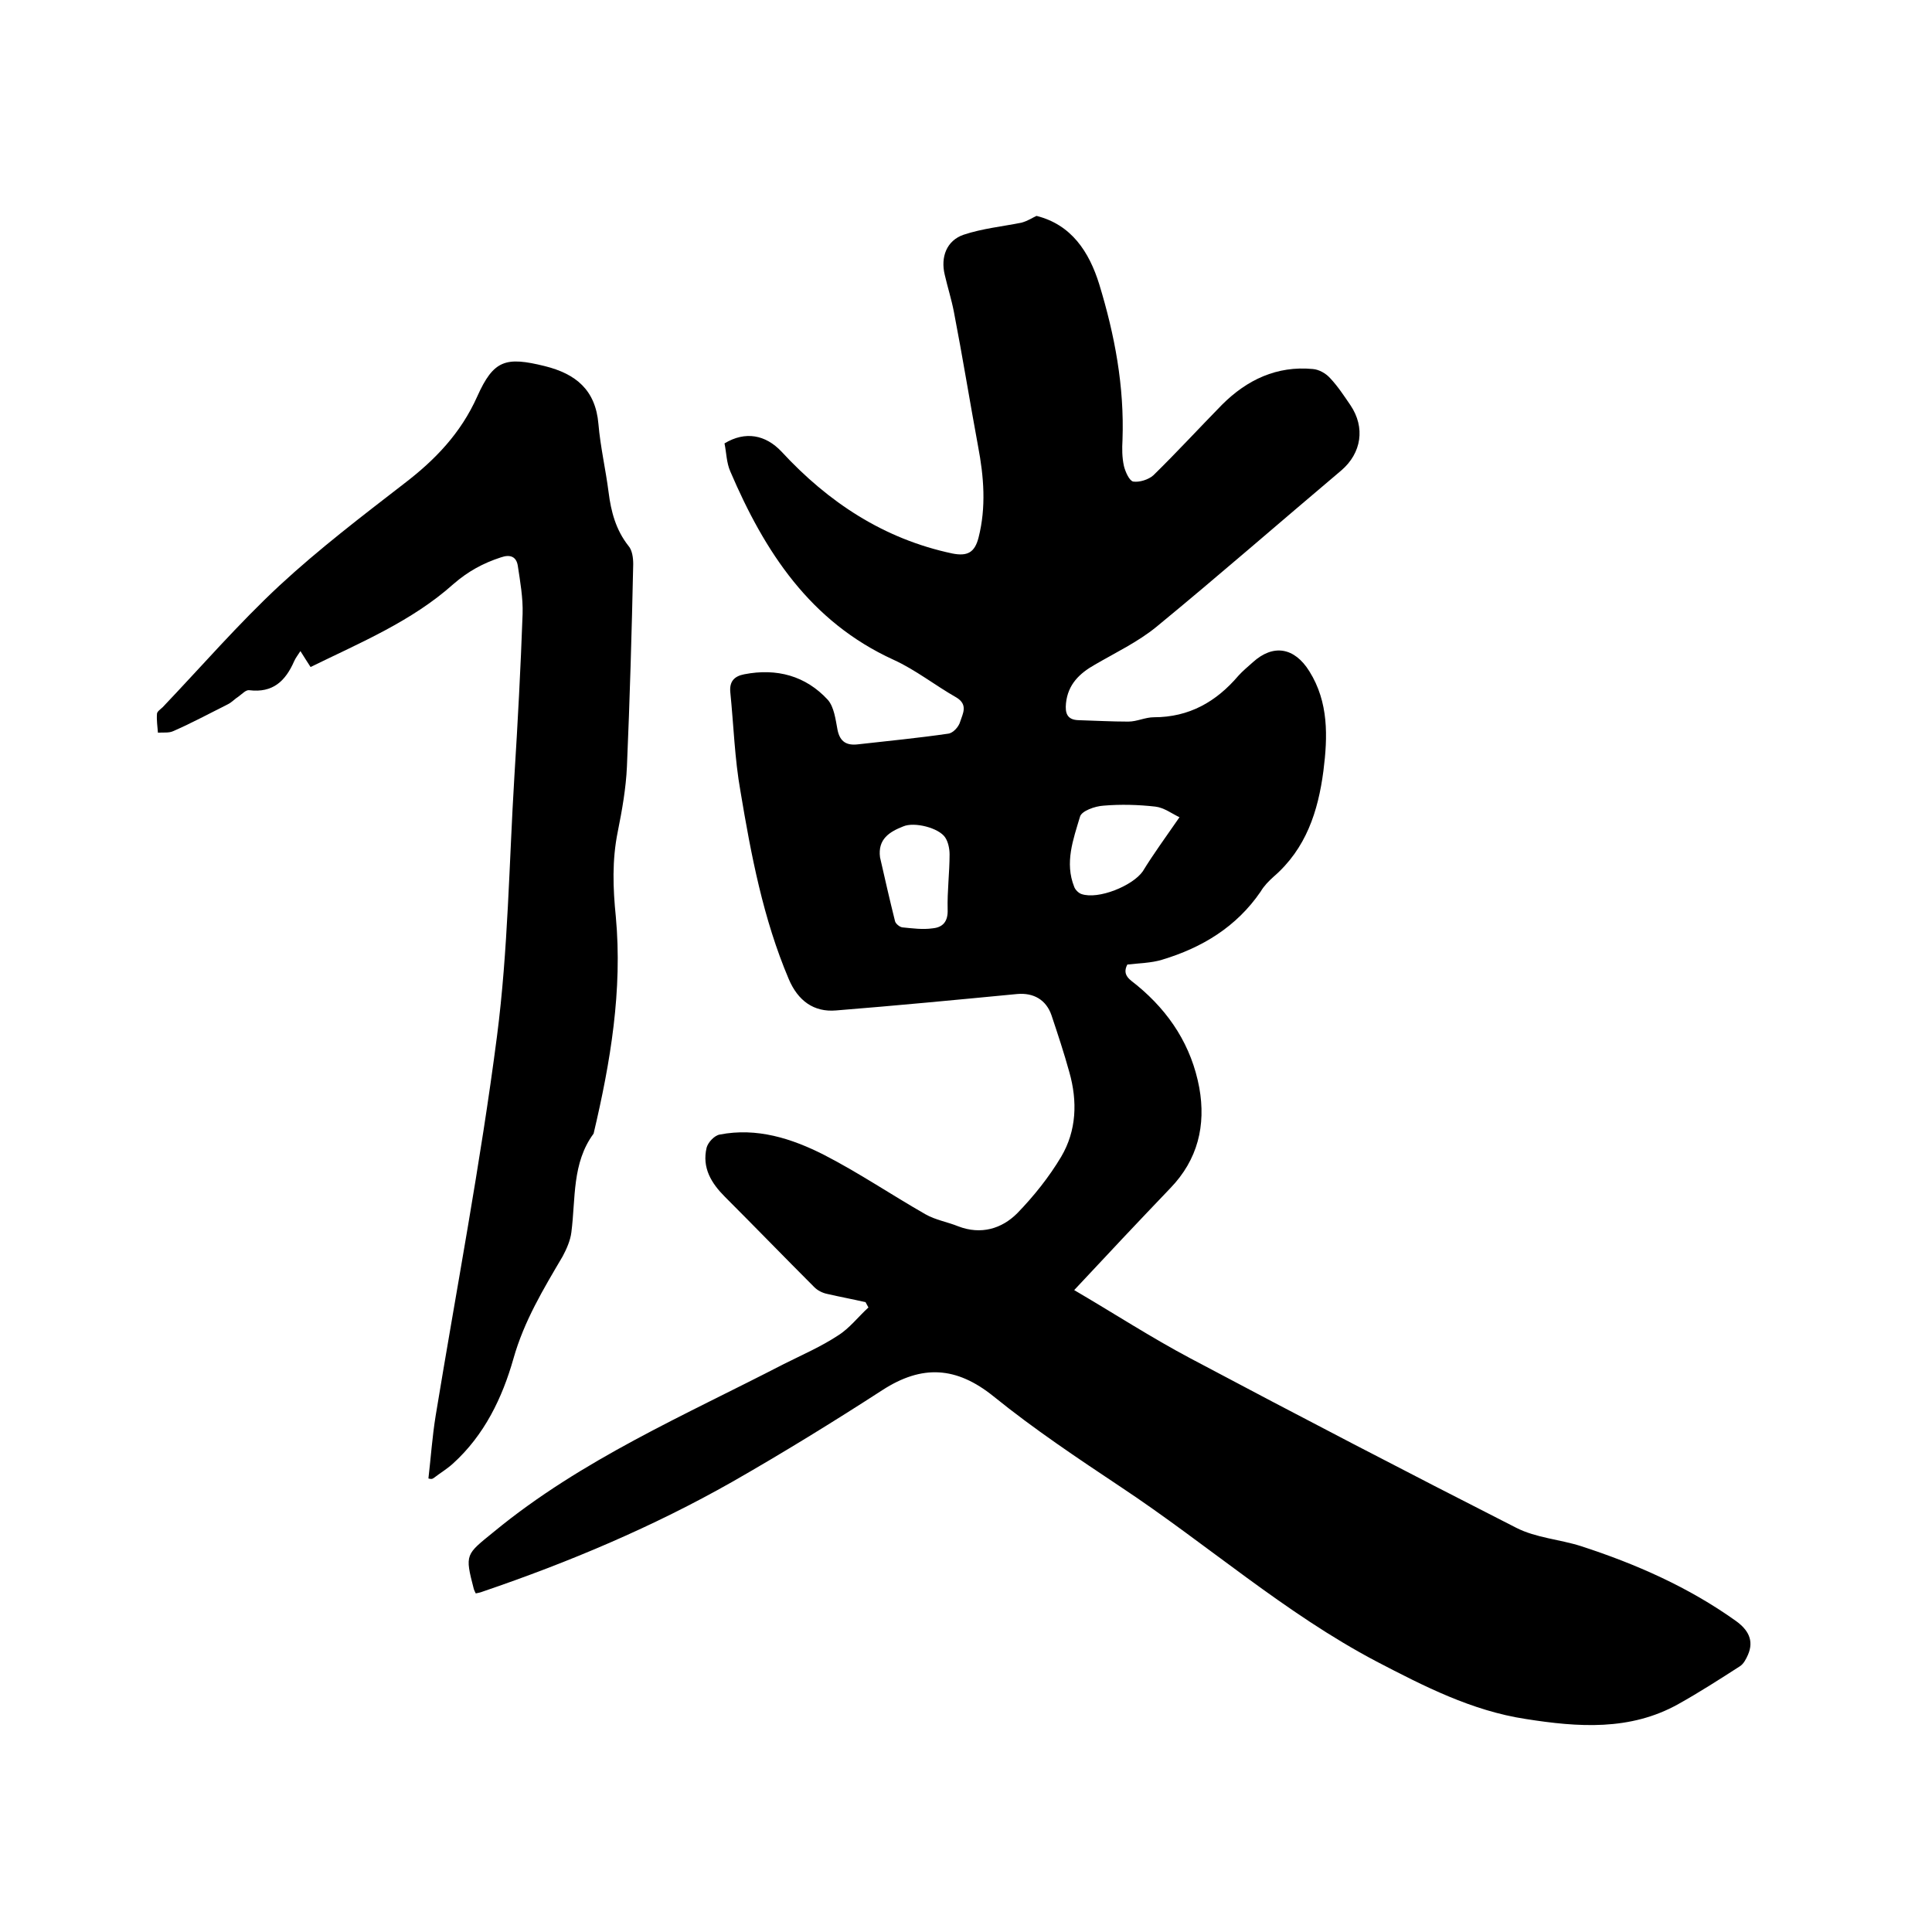
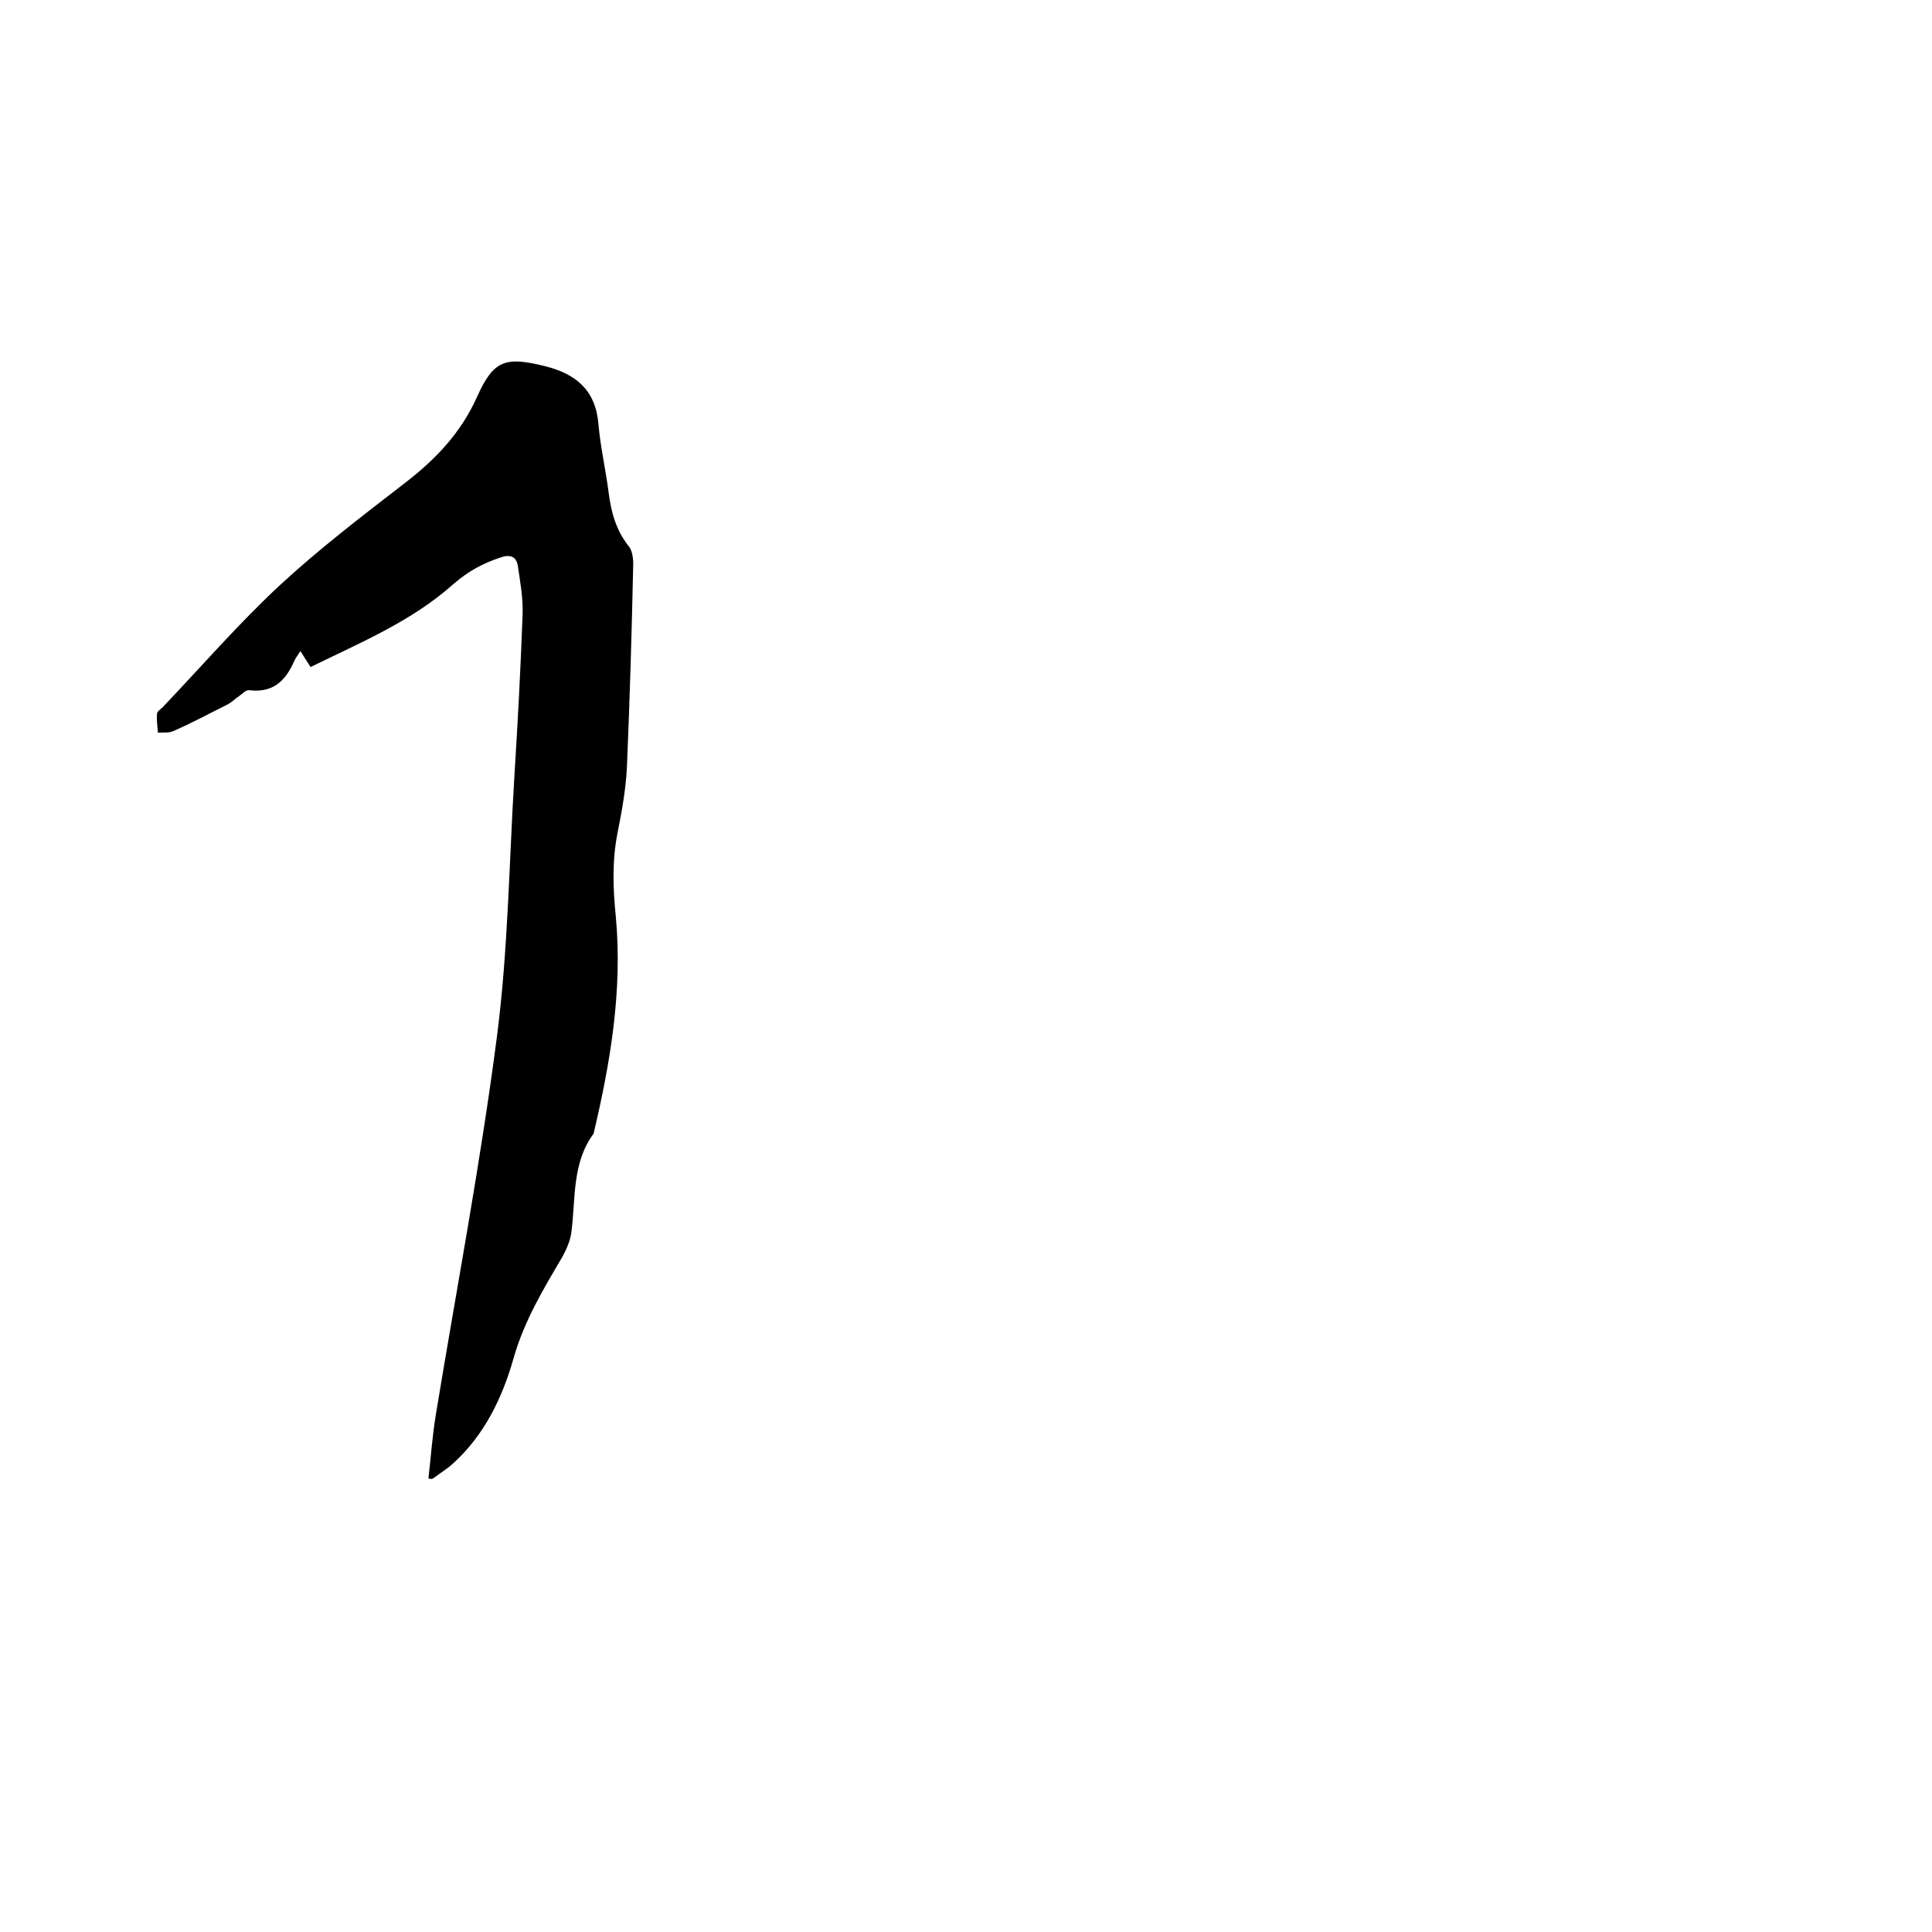
<svg xmlns="http://www.w3.org/2000/svg" enable-background="new 0 0 400 400" viewBox="0 0 400 400">
-   <path d="m214.6 44.7c7.2 1.8 10.9 7.4 13 14.2 3.2 10.5 5.2 21.1 4.8 32.2-.1 1.8-.1 3.6.3 5.4.3 1.2 1.1 3 1.9 3.2 1.3.2 3.2-.4 4.2-1.3 4.8-4.7 9.4-9.7 14.2-14.6 5.2-5.2 11.4-8.1 18.8-7.4 1.3.1 2.7.9 3.6 1.9 1.6 1.7 2.9 3.7 4.2 5.6 3.1 4.6 2.3 9.9-1.9 13.5-12.8 10.8-25.4 21.8-38.3 32.4-3.8 3.1-8.4 5.3-12.7 7.8-3.2 1.8-5.6 4.1-6 8-.2 2 .2 3.4 2.5 3.5 3.5.1 6.9.3 10.4.3 1.8 0 3.5-.9 5.3-.9 7.3 0 12.9-3.2 17.5-8.6.9-1 2-1.9 3-2.8 4.2-3.8 8.6-3.1 11.7 1.9 4 6.4 3.8 13.5 2.9 20.6-1.1 8.4-3.6 16.1-10.3 21.9-1 .9-2 1.9-2.7 3.1-5 7.3-12.1 11.6-20.4 14.1-2.3.7-4.7.7-7.2 1-1.2 2.3.7 3.2 2 4.3 6.8 5.6 11.3 12.6 12.9 21.2 1.4 7.8-.3 14.9-6 20.8-6.6 6.9-13.1 13.8-19.9 21.1 8.2 4.8 15.9 9.8 24 14.1 22.4 11.9 44.9 23.6 67.5 35.1 4.1 2.1 9 2.4 13.4 3.8 11.4 3.7 22.3 8.5 32.1 15.5 2.5 1.8 3.8 4 2.5 7-.4.9-.9 1.9-1.7 2.4-4.2 2.7-8.4 5.4-12.7 7.8-10 5.6-20.8 4.8-31.6 3.1-11.2-1.7-21.1-6.8-30.9-11.9-19-10-35.1-24.3-52.9-36.1-9-6-18-12-26.4-18.8-7.7-6.2-14.8-6.6-23-1.3-10.2 6.6-20.6 13-31.1 19-16.4 9.3-33.7 16.6-51.6 22.7-.5.2-1 .3-1.5.4-.2-.4-.3-.6-.4-.9-1.9-7.3-1.7-7.1 4.2-11.9 18.1-14.9 39.5-24.1 60-34.7 3.8-1.9 7.7-3.6 11.2-5.9 2.4-1.5 4.2-3.9 6.3-5.8-.2-.4-.4-.7-.6-1.1-2.6-.6-5.3-1.1-7.9-1.7-1-.2-2-.7-2.7-1.4-6.2-6.2-12.3-12.5-18.5-18.7-2.8-2.8-4.8-6-3.8-10.2.3-1.1 1.6-2.5 2.7-2.7 7.7-1.5 14.9.8 21.6 4.2 7.2 3.7 14 8.3 21 12.3 2.1 1.2 4.6 1.6 6.8 2.5 4.7 1.8 9 .5 12.2-2.7 3.4-3.5 6.6-7.5 9.1-11.7 3.2-5.4 3.4-11.5 1.7-17.5-1.1-4-2.4-7.9-3.7-11.8-1.1-3.2-3.7-4.7-7.1-4.4-12.5 1.2-25 2.4-37.5 3.4-4.6.4-7.9-2-9.8-6.5-5.3-12.5-7.8-25.7-10-38.9-1.2-6.7-1.4-13.6-2.1-20.5-.2-2.2.8-3.3 2.9-3.7 6.7-1.3 12.7.3 17.3 5.3 1.3 1.5 1.6 4.1 2 6.2.5 2.5 1.9 3.3 4.3 3 6.2-.7 12.4-1.3 18.6-2.2 1-.1 2.2-1.4 2.5-2.5.5-1.6 1.7-3.5-.8-5-4.4-2.5-8.4-5.7-13-7.8-17.3-7.9-26.7-22.4-33.8-39-.8-1.8-.8-3.9-1.2-5.8 4.3-2.6 8.5-1.8 11.8 1.7 9.7 10.5 21.2 18.1 35.4 21.1 3.1.6 4.6-.2 5.4-3.3 1.6-6.3 1.1-12.6-.1-18.9-1.7-9.2-3.2-18.5-5-27.8-.5-2.6-1.3-5.1-1.9-7.7-.9-3.7.4-7.1 3.9-8.3 3.9-1.3 8-1.7 12-2.5 1.4-.4 2.2-1 3.1-1.4zm29.6 124.5c-1.5-.7-3.2-2-5-2.2-3.5-.4-7.2-.5-10.7-.2-1.8.1-4.6 1.1-4.9 2.3-1.4 4.7-3.2 9.5-1.2 14.5.2.6.9 1.3 1.5 1.5 3.5 1.2 10.6-1.7 12.7-4.7 2.2-3.6 4.7-7 7.6-11.2zm-62 8.3c1 4.4 2 8.8 3.1 13.2.1.5.9 1.2 1.5 1.3 2.1.2 4.2.5 6.3.2 2.1-.2 3.2-1.4 3.1-3.9-.1-3.8.4-7.6.4-11.4 0-1.2-.3-2.6-.9-3.5-1.3-2-6.4-3.3-8.7-2.3-2.8 1.1-5.3 2.6-4.8 6.4z" />
  <path d="m88.7 306.1c.5-4.3.8-8.7 1.5-13 4.3-26.2 9.3-52.3 12.7-78.6 2.3-17.8 2.5-35.9 3.6-53.8.7-11.2 1.3-22.4 1.7-33.6.1-3.3-.5-6.7-1-10-.3-1.8-1.5-2.4-3.5-1.7-3.7 1.2-6.8 2.9-9.8 5.5-8.6 7.7-19.2 12.1-29.6 17.2-.7-1.1-1.3-2-2.1-3.3-.5.8-1 1.4-1.3 2.1-1.8 4.1-4.4 6.6-9.3 6-.7-.1-1.5.8-2.2 1.3-.8.5-1.4 1.2-2.2 1.6-3.8 1.9-7.5 3.9-11.4 5.6-.9.4-2.1.2-3.1.3-.1-1.3-.3-2.6-.2-3.9 0-.5.8-1 1.2-1.4 8-8.4 15.7-17.3 24.2-25.2 8.1-7.5 17-14.3 25.8-21.1 6.4-4.9 11.7-10.4 15.1-18s5.9-8.3 14-6.3c6.4 1.6 10.5 4.9 11.1 12 .4 4.7 1.5 9.4 2.1 14.1.5 4 1.5 7.8 4.1 11.1.8.9 1 2.5 1 3.8-.3 14-.7 27.9-1.3 41.9-.2 4.5-1 9-1.9 13.5-1.2 5.9-1 11.7-.4 17.6 1.4 15.2-1.1 30.1-4.6 44.9-4.5 6.1-3.7 13.4-4.6 20.4-.2 1.7-1 3.5-1.8 5-4 6.8-8 13.4-10.2 21.2-2.3 8.1-6 15.8-12.5 21.7-1.2 1.1-2.7 2-4 3-.4.3-.7.2-1.1.1z" />
</svg>